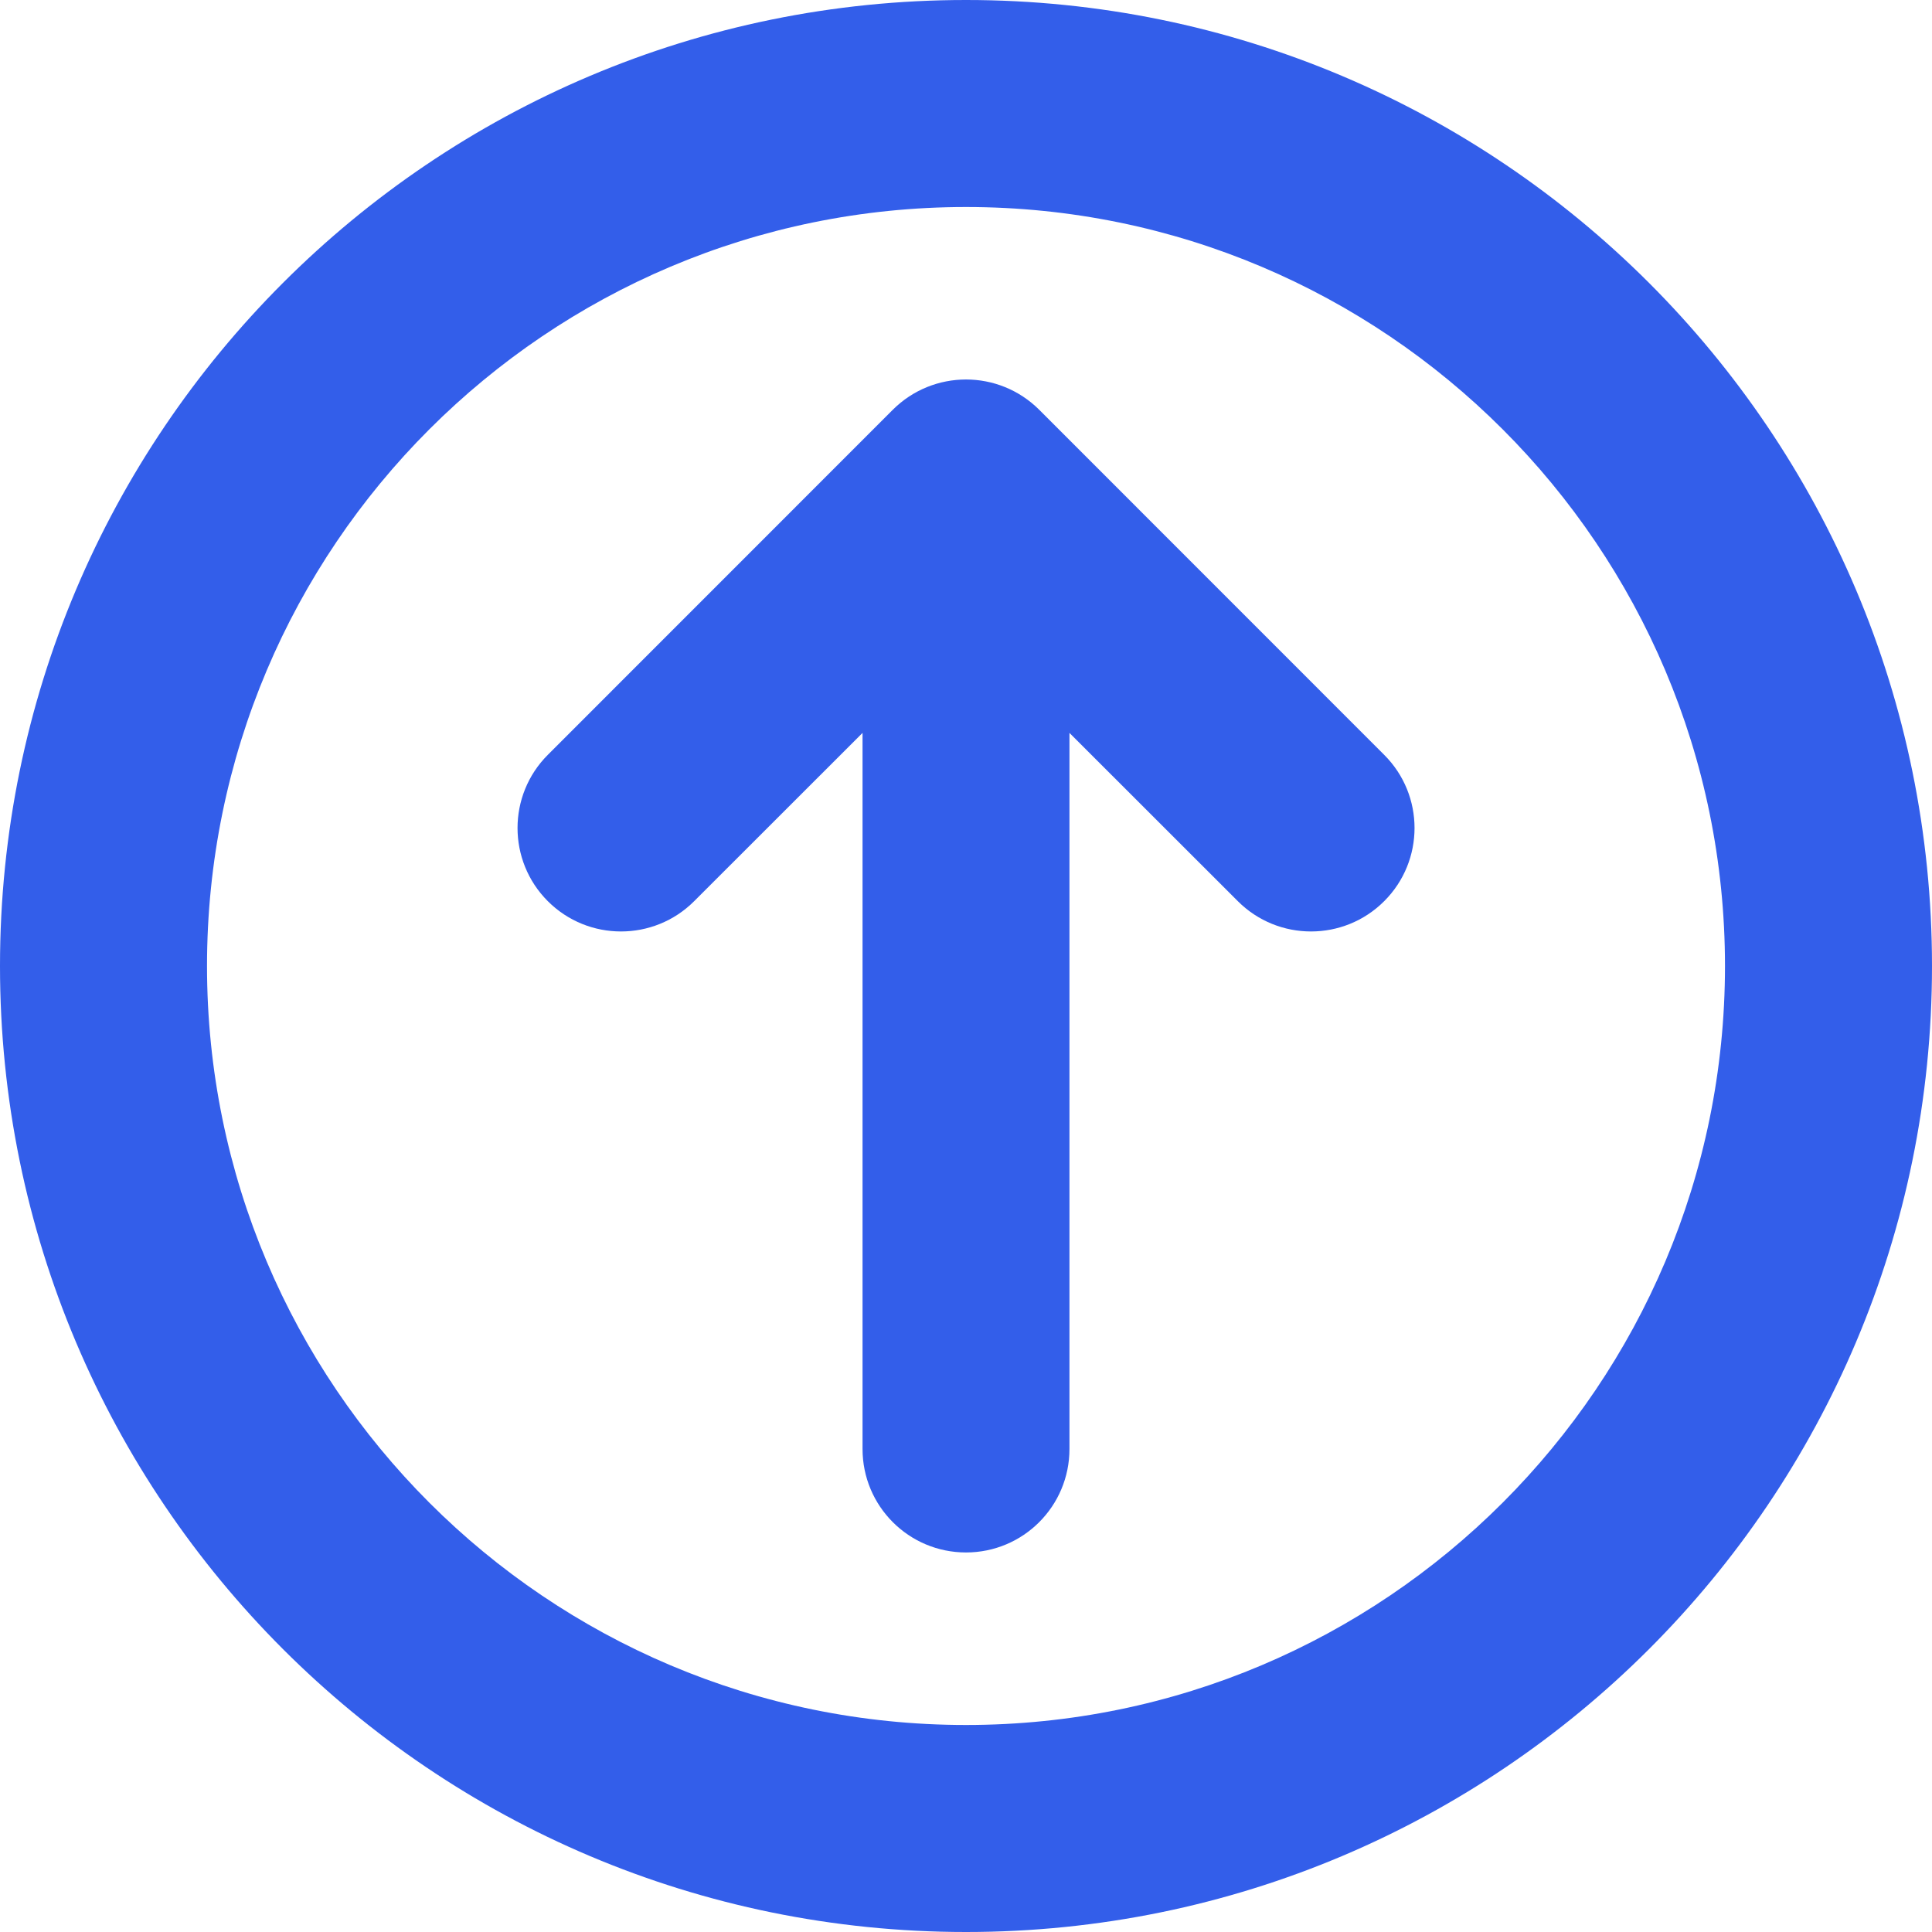
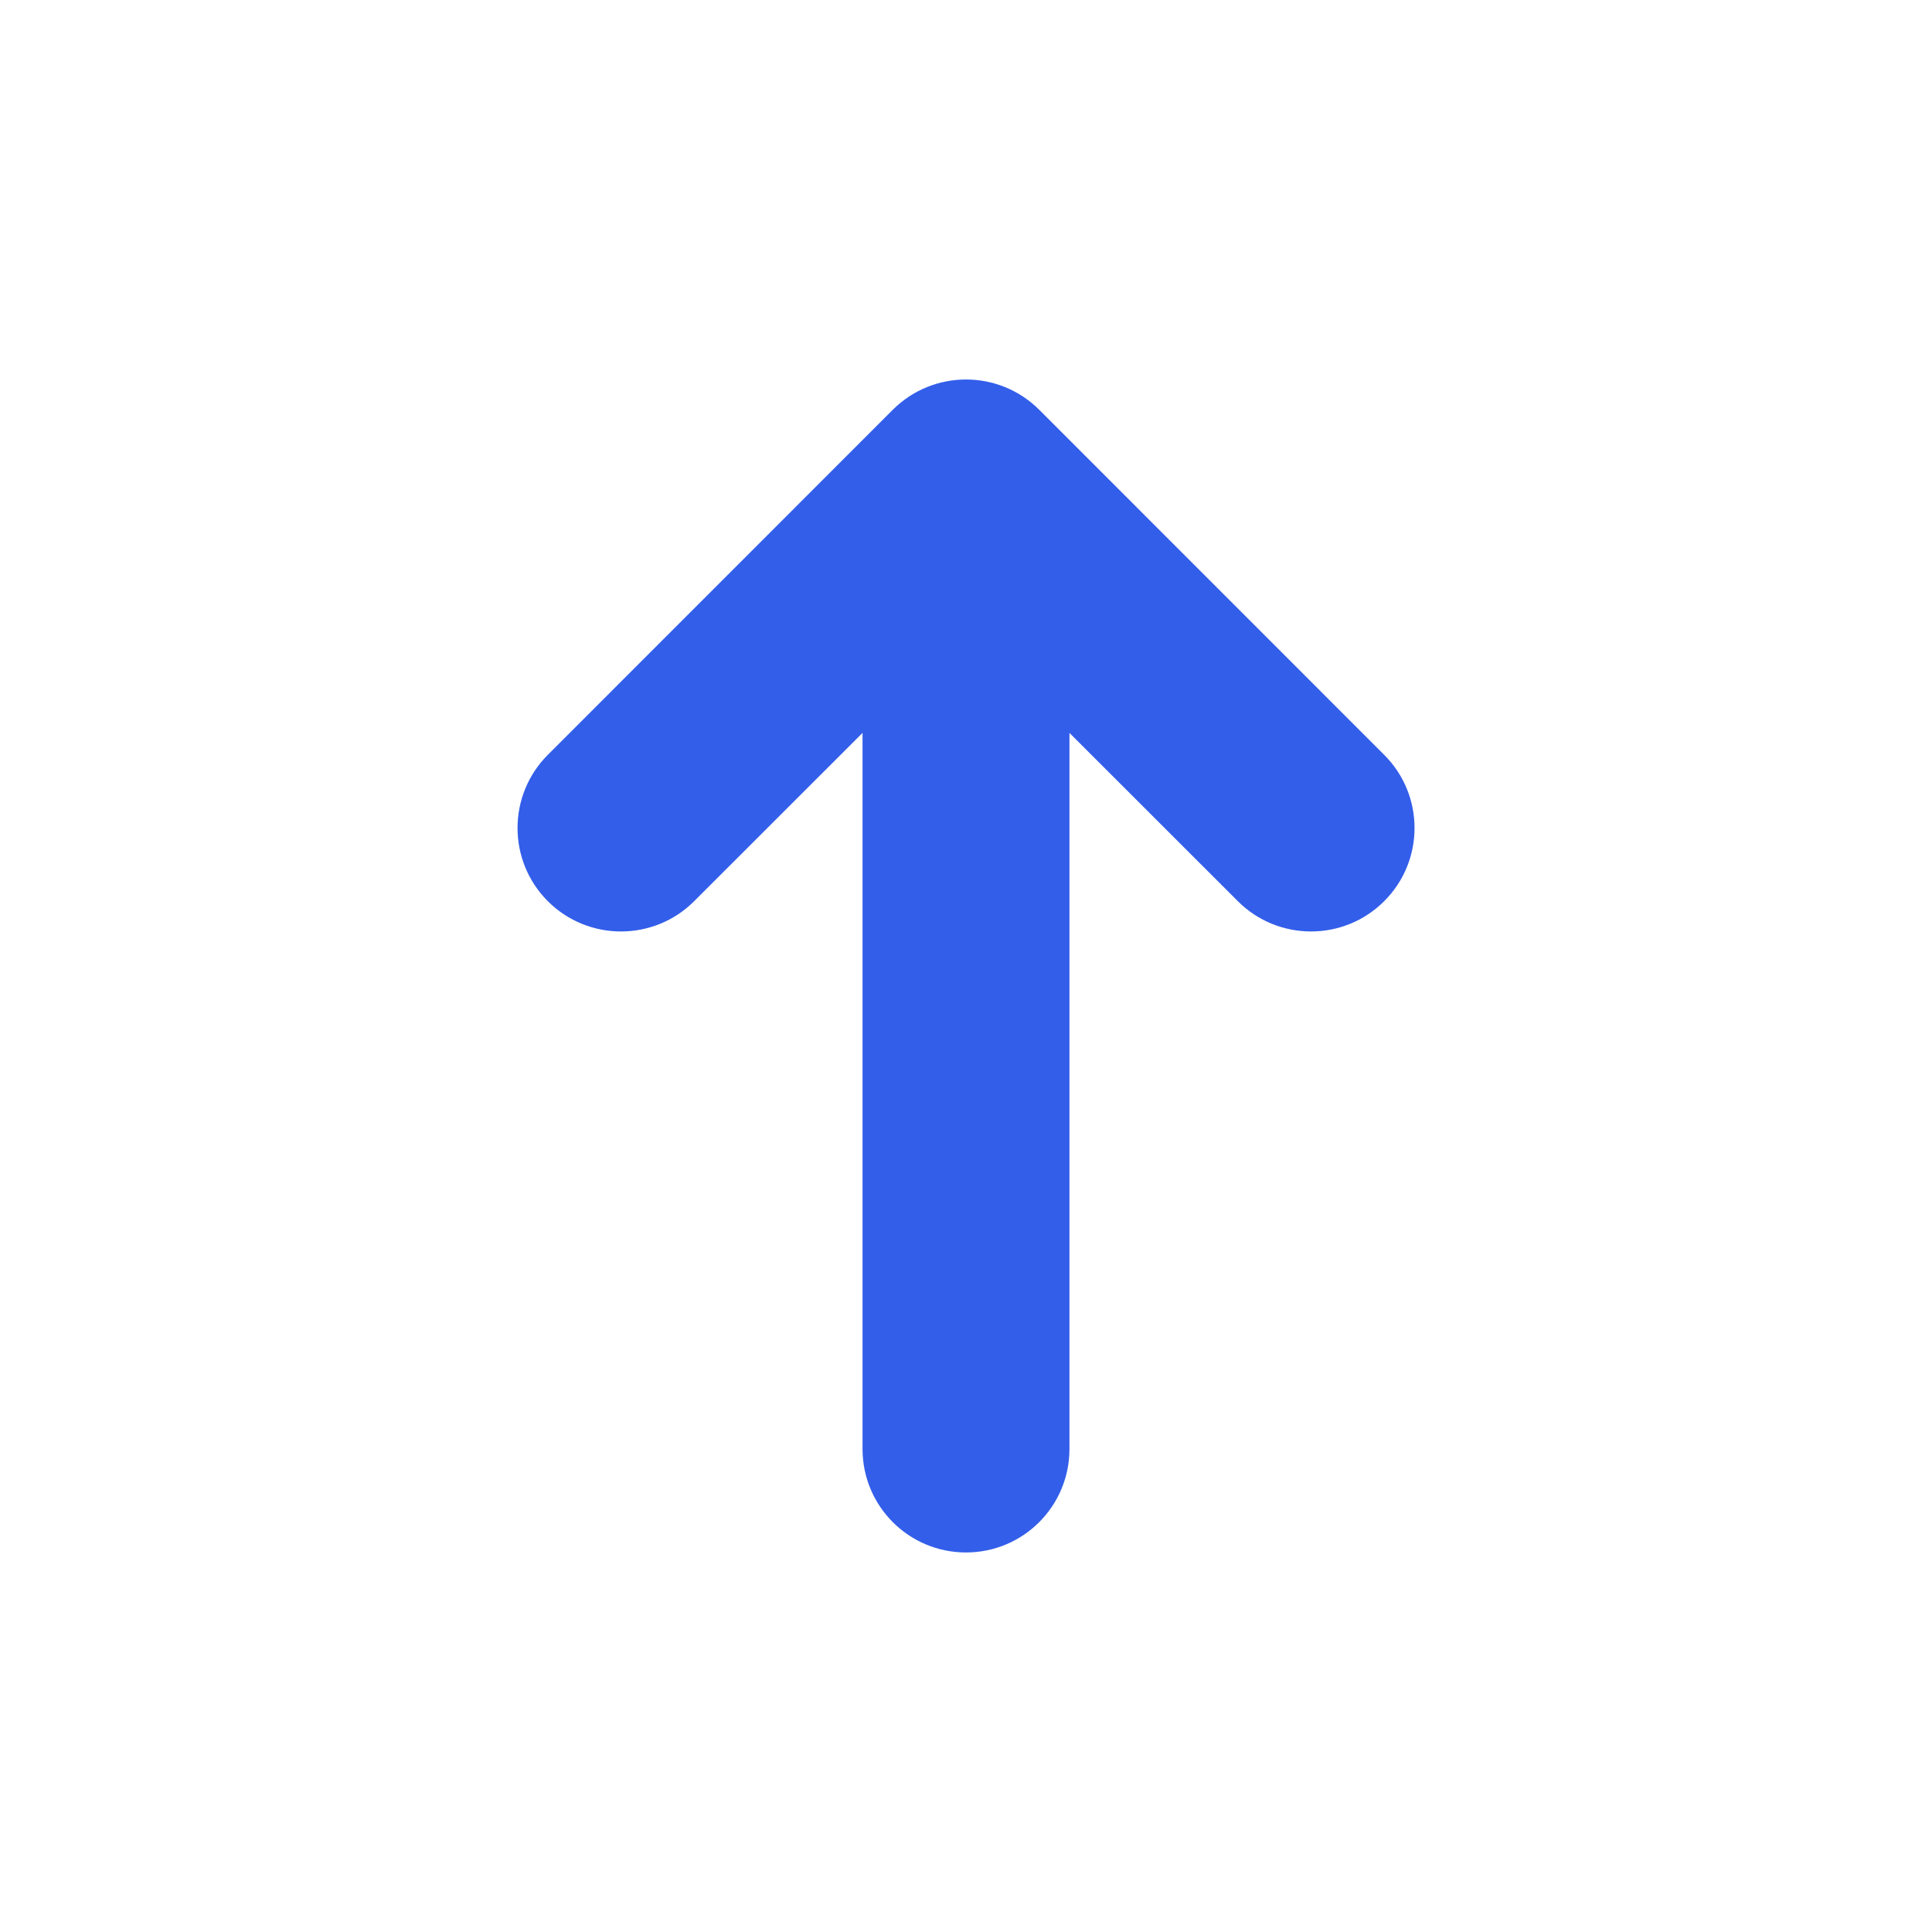
<svg xmlns="http://www.w3.org/2000/svg" width="20" height="20" viewBox="0 0 20 20" fill="none">
-   <path d="M11.071 15C11.071 15.592 10.592 16.071 10 16.071C9.408 16.071 8.929 15.592 8.929 15V7.587L7.186 9.329C6.768 9.747 6.089 9.747 5.671 9.329C5.253 8.911 5.253 8.232 5.671 7.814L9.242 4.242C9.661 3.824 10.339 3.824 10.758 4.242L14.329 7.814C14.748 8.232 14.748 8.911 14.329 9.329C13.911 9.747 13.232 9.747 12.814 9.329L11.071 7.587V15Z" fill="#335EEA" />
-   <path fill-rule="evenodd" clip-rule="evenodd" d="M20 10C20 15.523 15.523 20 10 20C4.477 20 0 15.523 0 10C0 4.477 4.477 0 10 0C15.523 0 20 4.477 20 10ZM17.857 10C17.857 14.339 14.339 17.857 10 17.857C5.661 17.857 2.143 14.339 2.143 10C2.143 5.661 5.661 2.143 10 2.143C14.339 2.143 17.857 5.661 17.857 10Z" fill="#335EEA" />
+   <path d="M11.071 15C11.071 15.592 10.592 16.071 10 16.071C9.408 16.071 8.929 15.592 8.929 15V7.587L7.186 9.329C6.768 9.747 6.089 9.747 5.671 9.329C5.253 8.911 5.253 8.232 5.671 7.814L9.242 4.242C9.661 3.824 10.339 3.824 10.758 4.242L14.329 7.814C14.748 8.232 14.748 8.911 14.329 9.329C13.911 9.747 13.232 9.747 12.814 9.329L11.071 7.587V15" fill="#335EEA" />
</svg>